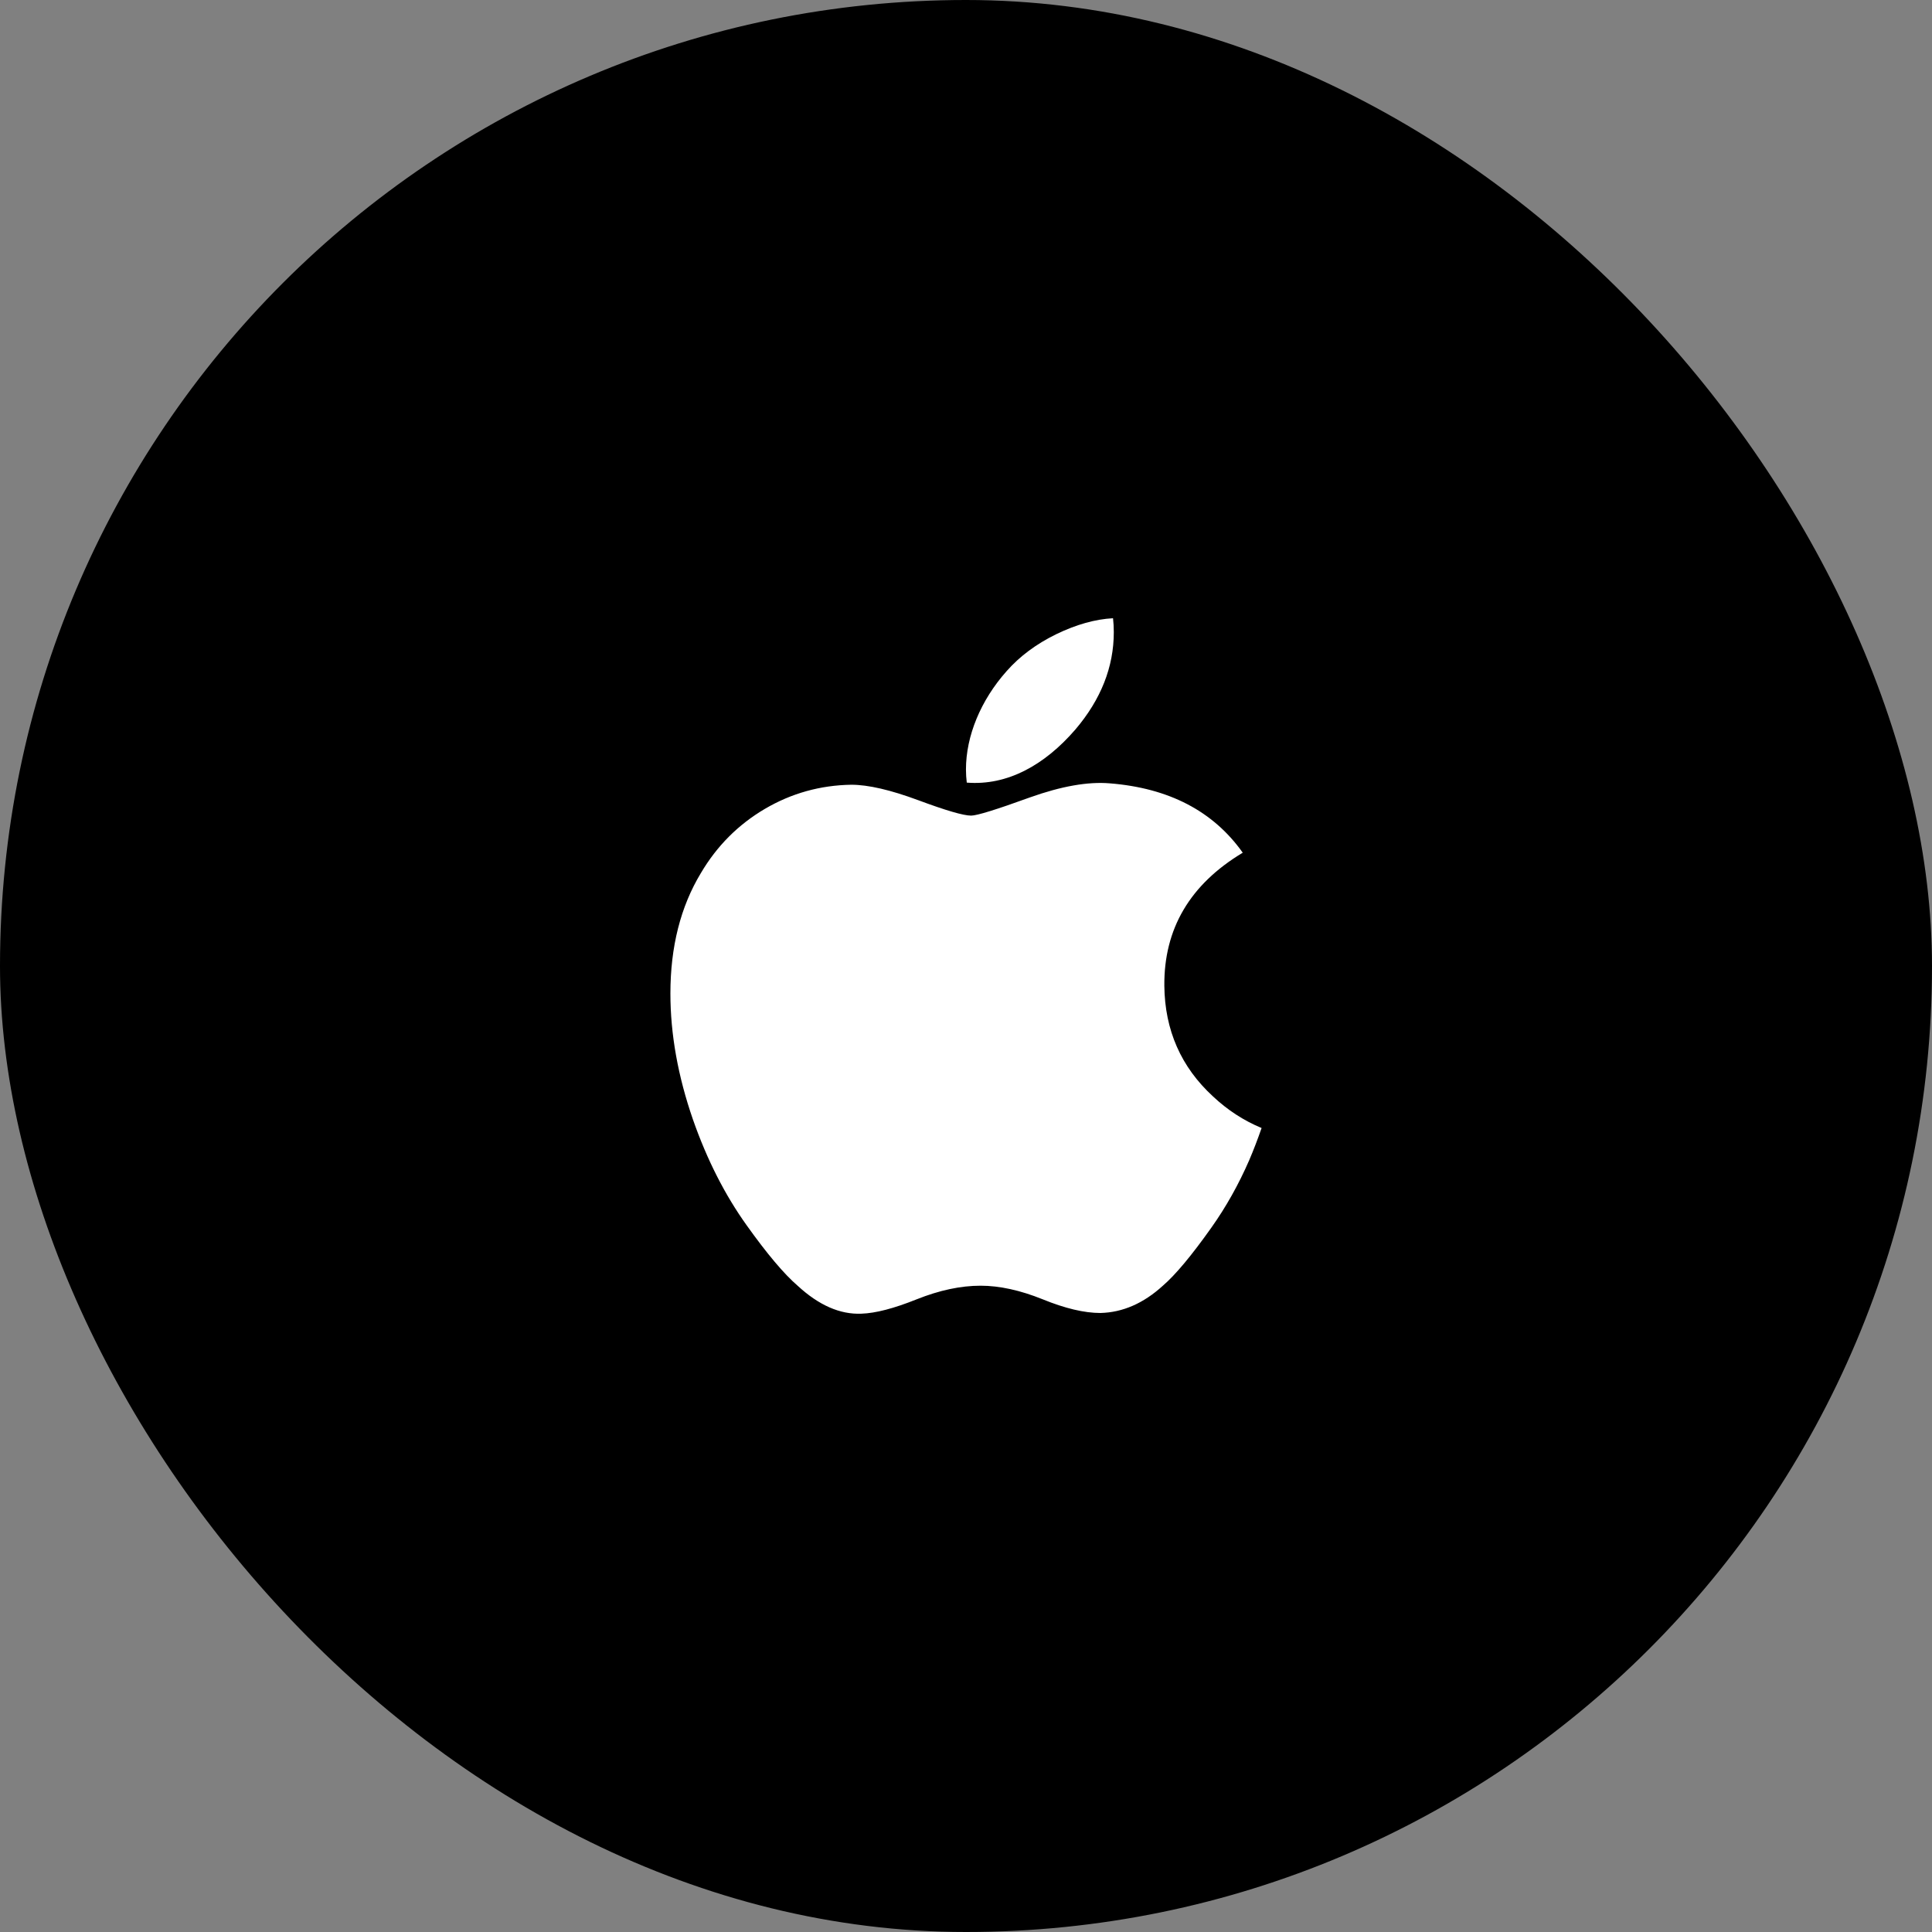
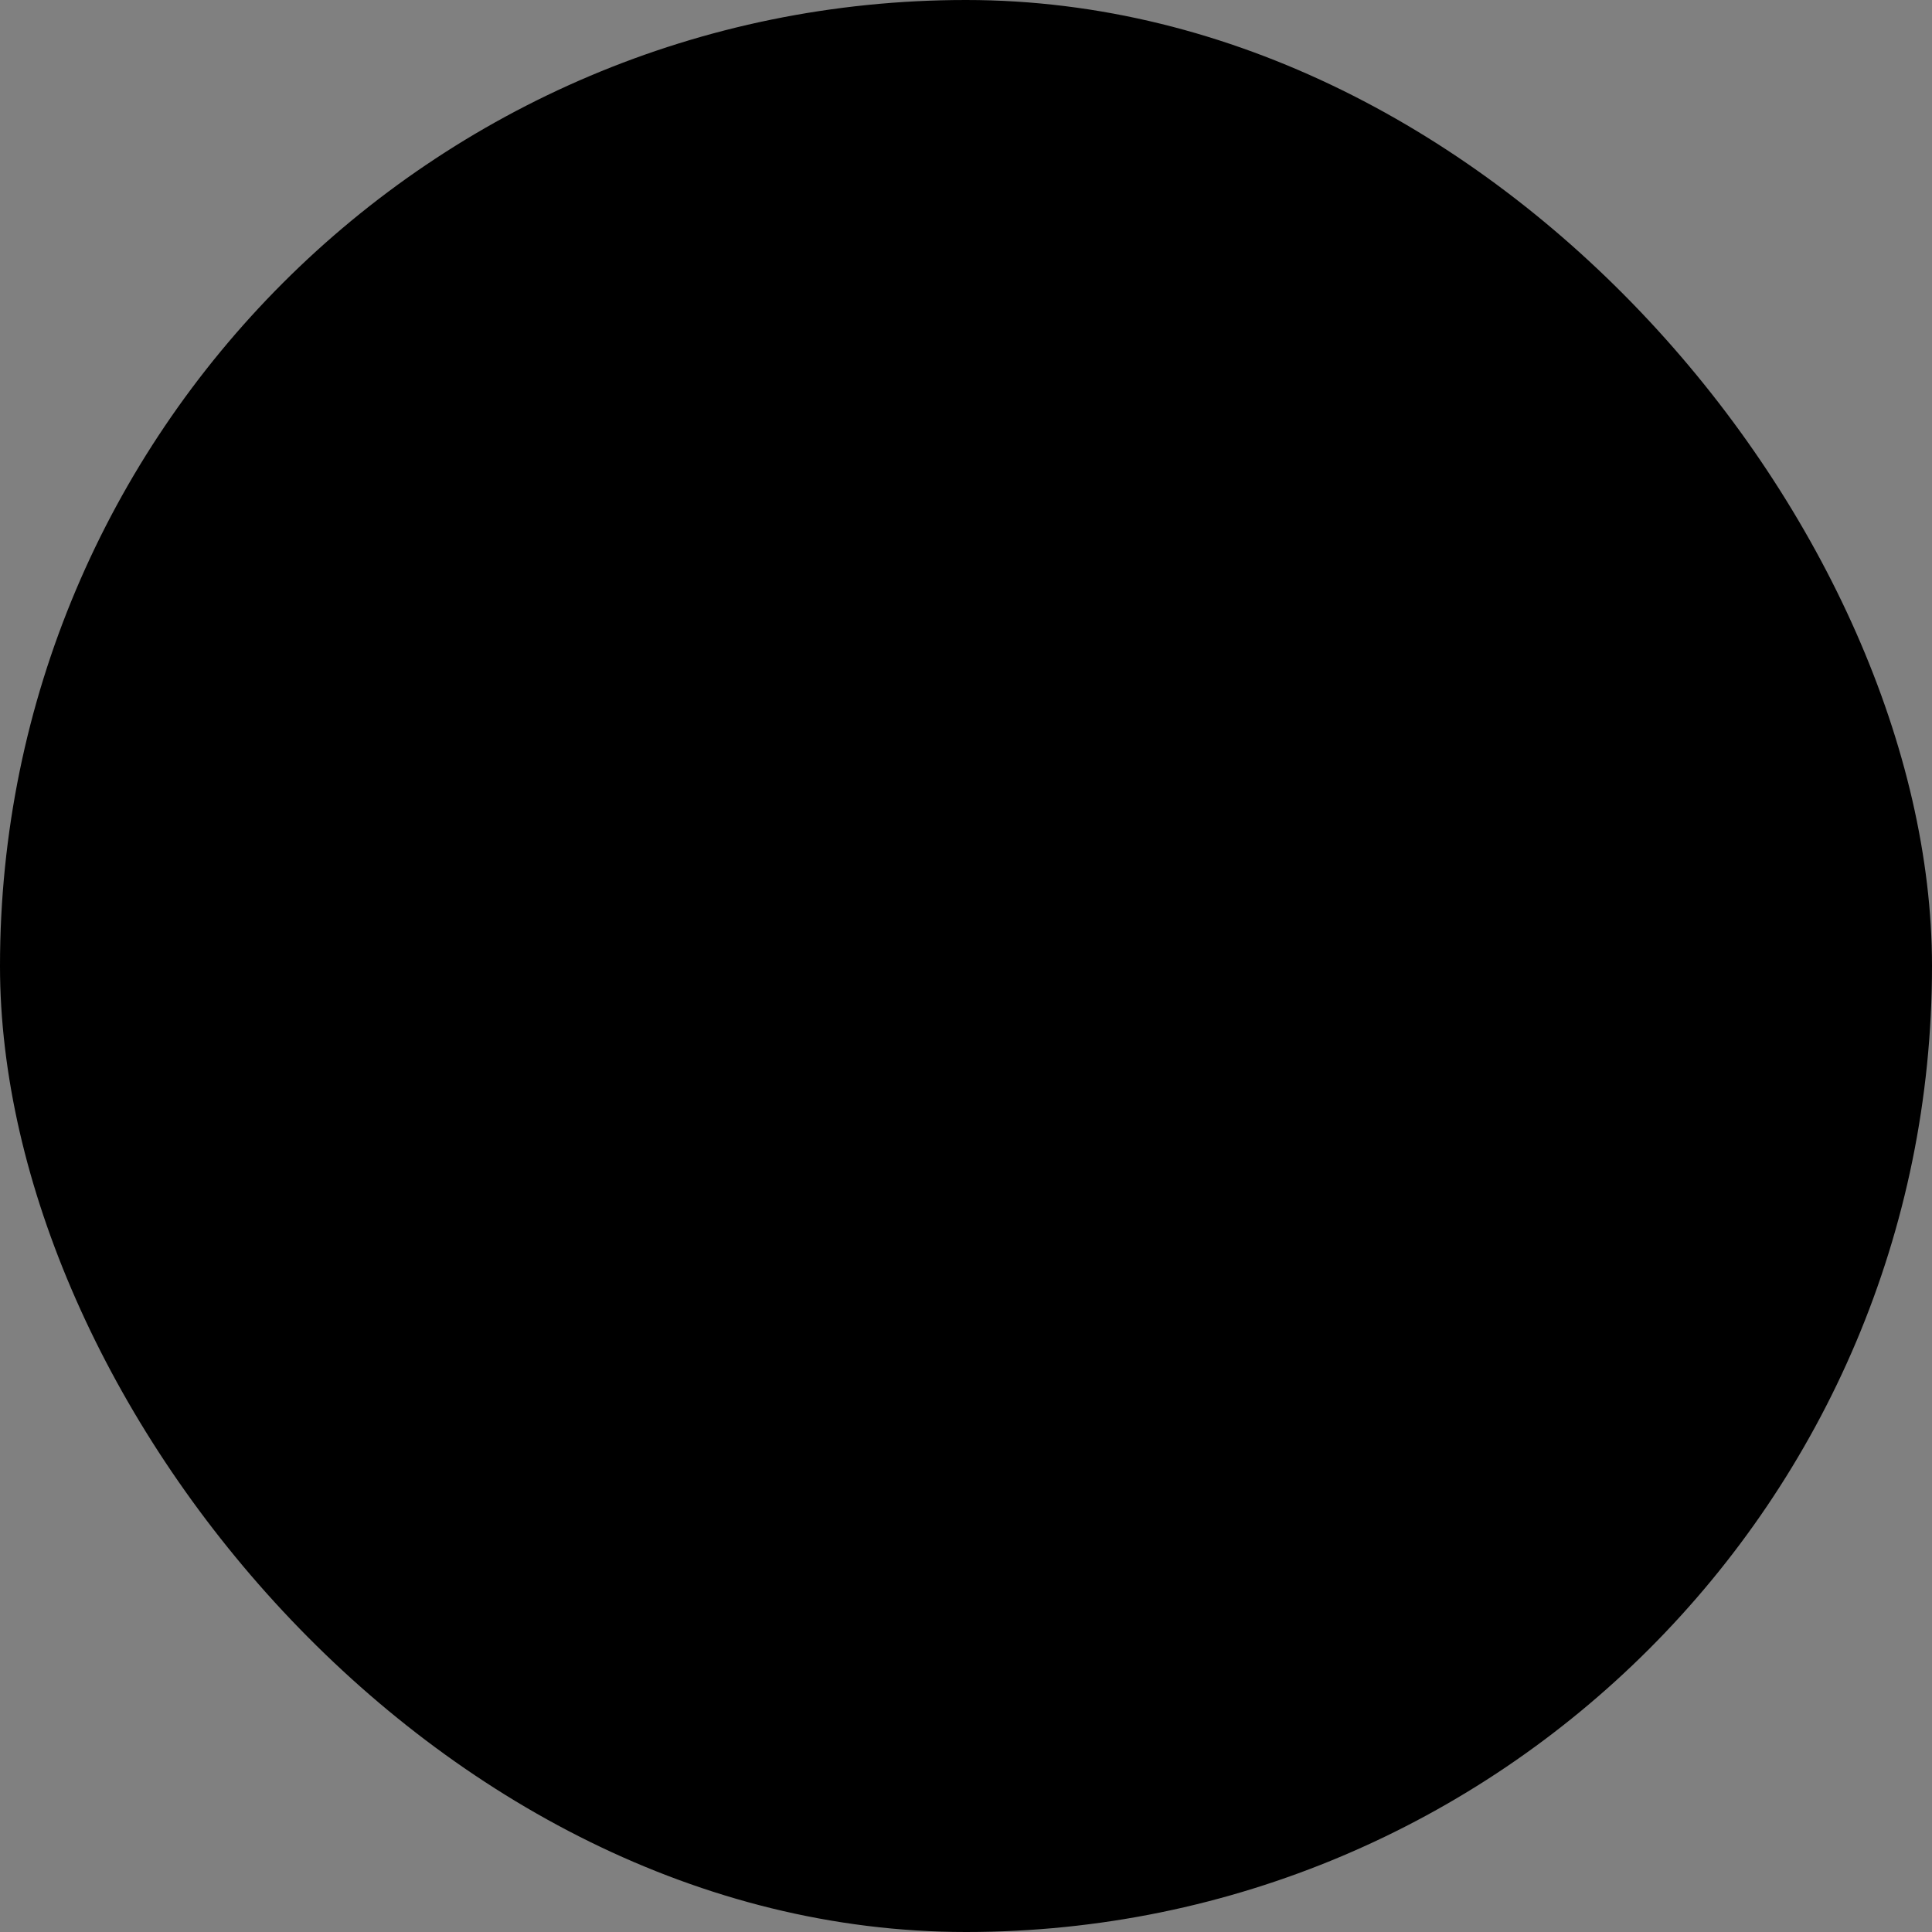
<svg xmlns="http://www.w3.org/2000/svg" width="50" height="50" viewBox="0 0 50 50" fill="none">
  <rect x="0" y="0" width="50" height="50" fill="#808080" stroke="none" />
  <rect width="50" height="50" rx="25" fill="black" />
  <g clip-path="url(#clip0_23437_148439)">
-     <path d="M32.329 30.027C32.055 30.656 31.73 31.235 31.353 31.767C30.839 32.493 30.419 32.995 30.095 33.274C29.593 33.732 29.054 33.966 28.478 33.98C28.064 33.98 27.566 33.863 26.985 33.626C26.402 33.391 25.866 33.274 25.377 33.274C24.863 33.274 24.313 33.391 23.724 33.626C23.134 33.863 22.658 33.986 22.295 33.998C21.742 34.022 21.191 33.781 20.642 33.274C20.291 32.971 19.852 32.451 19.326 31.714C18.762 30.927 18.298 30.015 17.934 28.975C17.545 27.852 17.35 26.764 17.35 25.711C17.35 24.505 17.613 23.464 18.14 22.593C18.554 21.892 19.105 21.34 19.794 20.934C20.484 20.529 21.229 20.322 22.031 20.309C22.47 20.309 23.046 20.443 23.761 20.708C24.474 20.973 24.932 21.108 25.133 21.108C25.283 21.108 25.792 20.95 26.654 20.637C27.47 20.346 28.159 20.225 28.723 20.273C30.251 20.395 31.399 20.992 32.162 22.068C30.796 22.888 30.12 24.038 30.133 25.512C30.145 26.661 30.566 27.616 31.392 28.375C31.767 28.727 32.185 29 32.65 29.193C32.549 29.483 32.443 29.761 32.329 30.027ZM28.825 16.36C28.825 17.26 28.493 18.101 27.831 18.879C27.033 19.804 26.067 20.338 25.02 20.254C25.007 20.146 24.999 20.032 24.999 19.913C24.999 19.049 25.379 18.124 26.053 17.367C26.39 16.985 26.818 16.666 27.337 16.412C27.855 16.162 28.345 16.024 28.805 16C28.819 16.12 28.825 16.241 28.825 16.36Z" fill="white" />
-   </g>
+     </g>
  <defs>
    <clipPath id="clip0_23437_148439">
      <rect width="18" height="18" fill="white" transform="translate(16 16)" />
    </clipPath>
  </defs>
</svg>